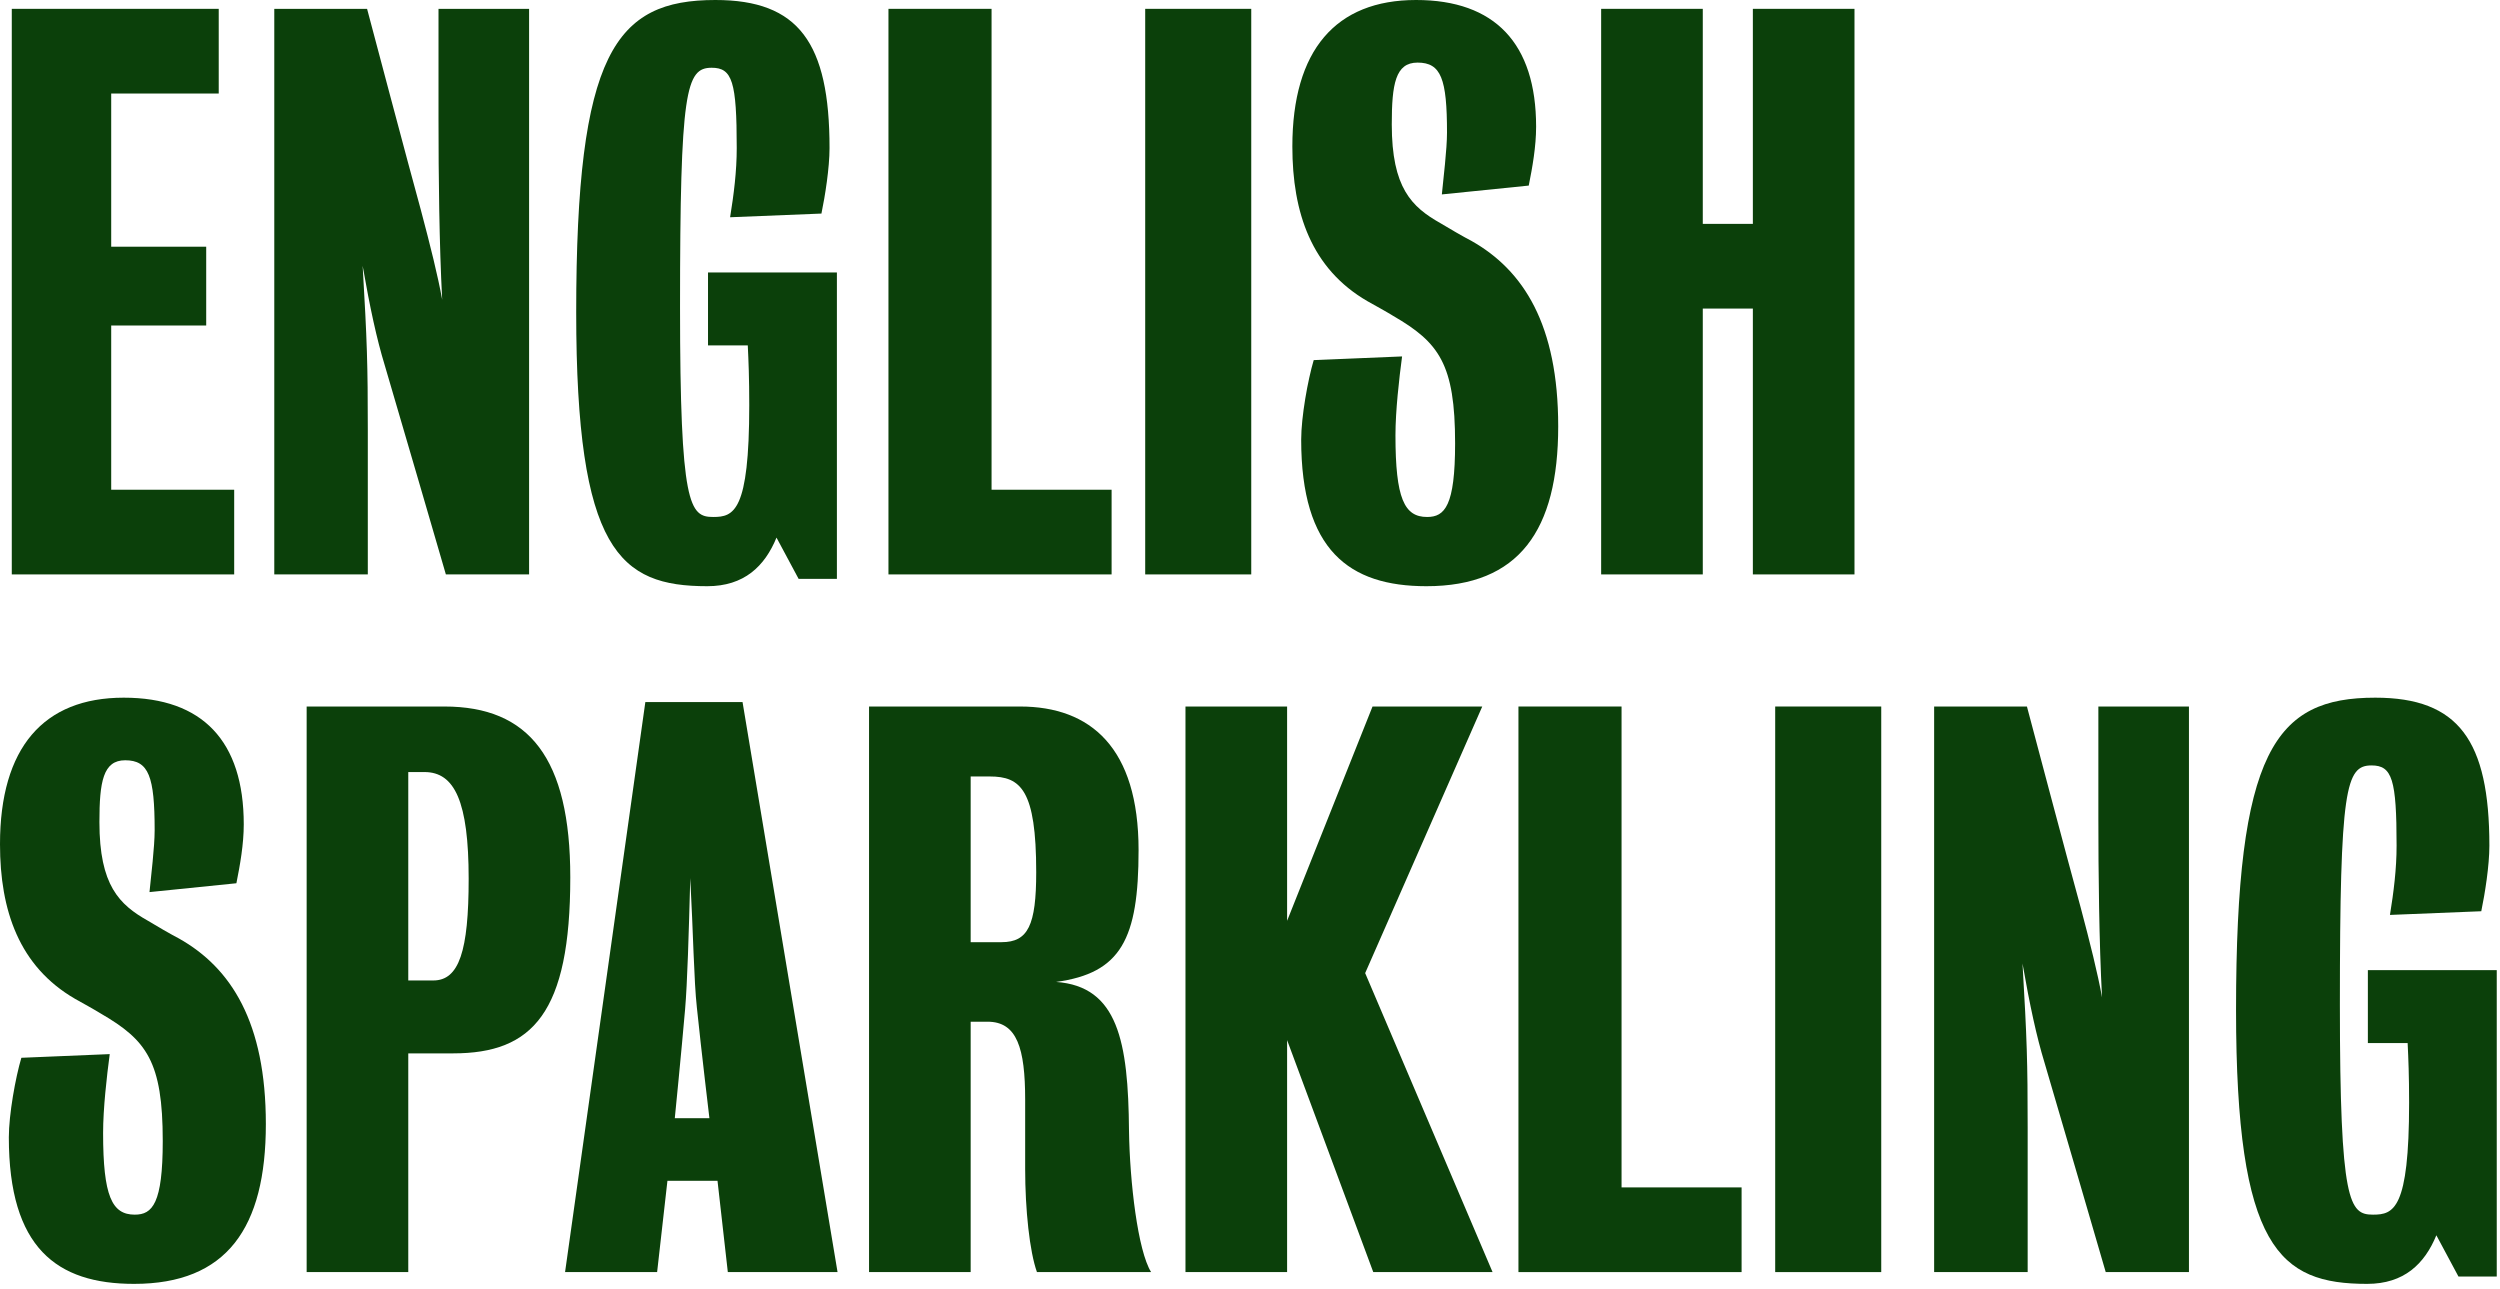
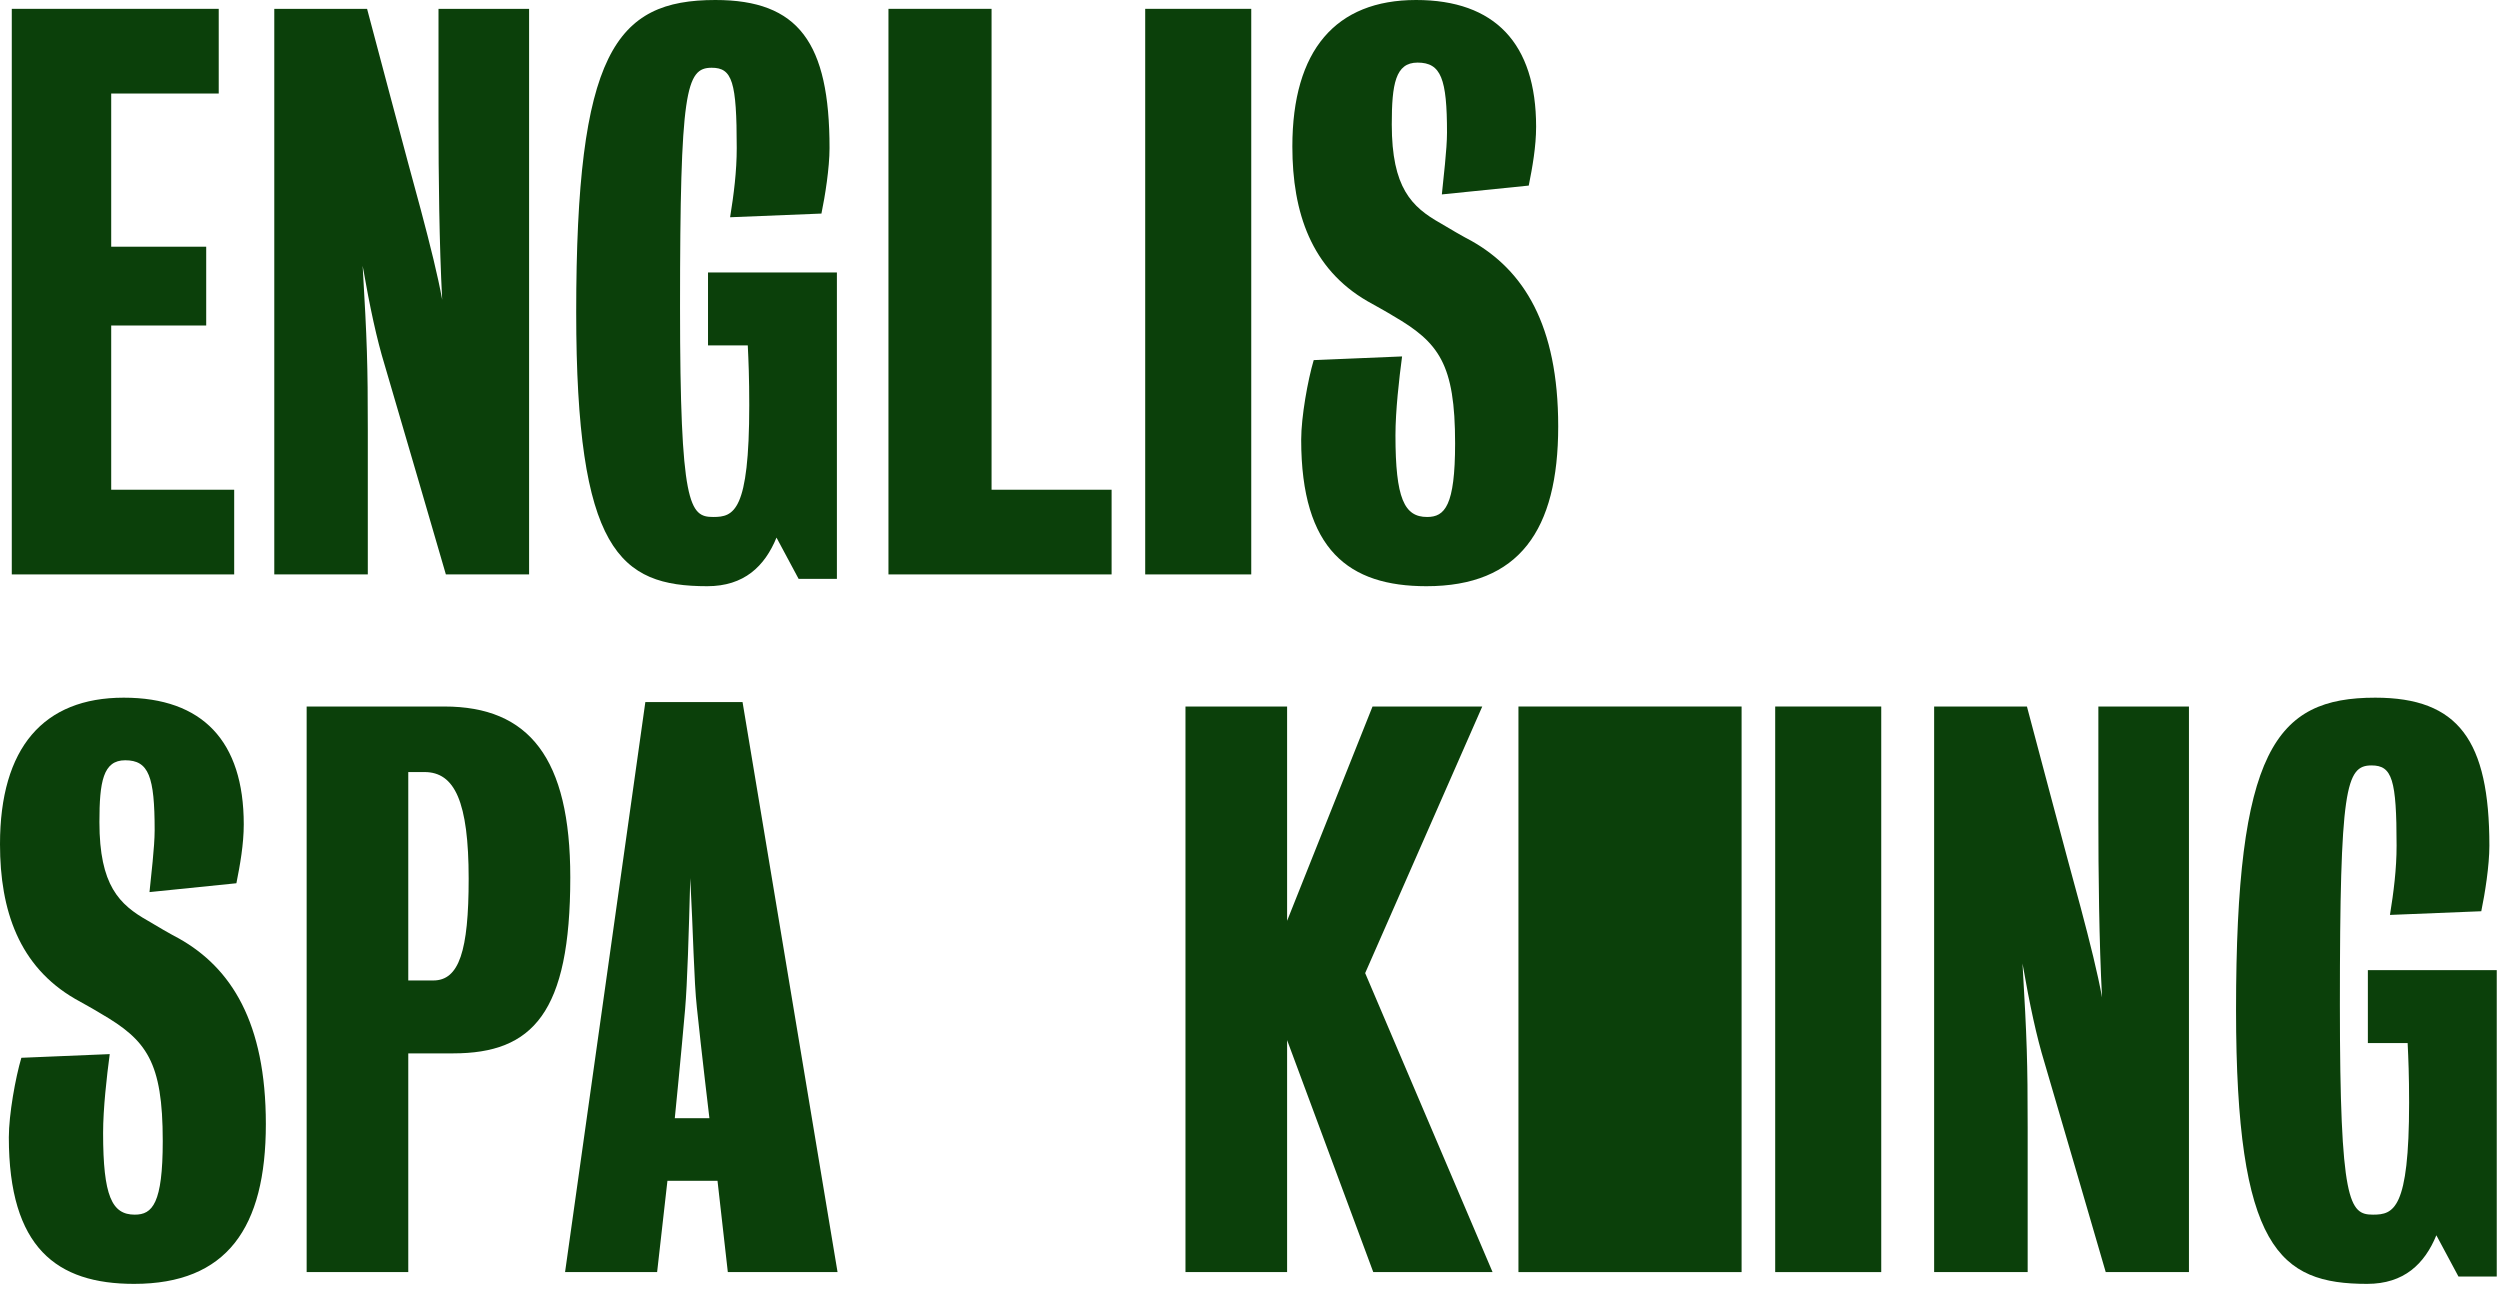
<svg xmlns="http://www.w3.org/2000/svg" width="258" height="133" viewBox="0 0 258 133" fill="none">
  <path d="M24.168 59.28H1.216V0.912H22.572V9.652H11.476V25.46H21.28V33.592H11.476V50.54H24.168V59.28Z" fill="#0B400A" />
  <path d="M54.602 59.28H46.014C46.014 59.28 40.77 41.268 39.706 37.696C38.87 34.96 38.186 31.768 37.426 27.436C37.882 35.264 37.958 37.544 37.958 44.384V59.28H28.306V0.912H37.882C37.882 0.912 42.29 17.556 43.43 21.66C44.418 25.384 45.178 28.424 45.634 30.932C45.33 25.232 45.254 18.164 45.254 12.312V0.912H54.602V59.28Z" fill="#0B400A" />
  <path d="M86.368 59.736H82.415L80.135 55.48C78.919 58.444 76.791 60.496 72.992 60.496C63.947 60.496 59.464 56.848 59.464 32.224C59.464 5.472 63.492 0 73.828 0C82.415 0 85.608 4.408 85.608 15.276C85.608 17.328 85.151 20.216 84.772 22.04L75.347 22.42C75.728 20.064 76.031 17.708 76.031 15.276C76.031 8.436 75.576 6.992 73.448 6.992C70.787 6.992 70.18 9.272 70.18 31.692C70.18 52.212 71.168 53.352 73.6 53.352C75.728 53.352 77.323 52.82 77.323 41.8C77.323 38.988 77.248 37.24 77.171 35.644H73.067V28.12H86.368V59.736Z" fill="#0B400A" />
  <path d="M114.717 59.28H91.689V0.912H102.329V50.54H114.717V59.28Z" fill="#0B400A" />
  <path d="M129.129 59.28H118.185V0.912H129.129V59.28Z" fill="#0B400A" />
  <path d="M160.807 44.004C160.807 54.72 156.779 60.496 147.203 60.496C139.223 60.496 134.283 56.772 134.283 45.372C134.283 43.016 134.967 39.216 135.575 37.164L144.695 36.784C144.391 39.064 144.011 42.408 144.011 44.916C144.011 51.452 144.923 53.352 147.279 53.352C149.103 53.352 150.167 52.212 150.167 45.752C150.167 37.544 148.495 35.34 143.783 32.604C143.175 32.224 141.807 31.464 141.123 31.084C135.347 27.74 133.371 21.964 133.371 15.124C133.371 5.168 137.855 0 146.139 0C154.271 0 158.527 4.484 158.527 13.072C158.527 15.124 158.147 17.252 157.767 19.152L148.799 20.064C148.951 18.468 149.331 15.428 149.331 13.68C149.331 8.132 148.723 6.46 146.291 6.46C144.011 6.46 143.631 8.664 143.631 12.844C143.631 19.38 145.683 21.356 148.647 23.028C149.255 23.408 151.231 24.548 151.839 24.852C157.235 27.892 160.807 33.516 160.807 44.004Z" fill="#0B400A" />
-   <path d="M191.383 59.28H180.895V31.844H175.727V59.28H165.239V0.912H175.727V23.104H180.895V0.912H191.383V59.28Z" fill="#0B400A" />
  <path d="M27.436 116.004C27.436 126.72 23.408 132.496 13.832 132.496C5.852 132.496 0.912 128.772 0.912 117.372C0.912 115.016 1.596 111.216 2.204 109.164L11.324 108.784C11.02 111.064 10.64 114.408 10.64 116.916C10.64 123.452 11.552 125.352 13.908 125.352C15.732 125.352 16.796 124.212 16.796 117.752C16.796 109.544 15.124 107.34 10.412 104.604C9.804 104.224 8.436 103.464 7.752 103.084C1.976 99.74 0 93.964 0 87.124C0 77.168 4.484 72 12.768 72C20.9 72 25.156 76.484 25.156 85.072C25.156 87.124 24.776 89.252 24.396 91.152L15.428 92.064C15.58 90.468 15.96 87.428 15.96 85.68C15.96 80.132 15.352 78.46 12.92 78.46C10.64 78.46 10.26 80.664 10.26 84.844C10.26 91.38 12.312 93.356 15.276 95.028C15.884 95.408 17.86 96.548 18.468 96.852C23.864 99.892 27.436 105.516 27.436 116.004Z" fill="#0B400A" />
  <path d="M58.854 90.544C58.854 104.528 54.978 108.708 46.77 108.708H42.134V131.28H31.646V72.912H45.858C54.598 72.912 58.854 78.232 58.854 90.544ZM48.366 90.696C48.366 82.716 46.922 79.676 43.806 79.676H42.134V101.184H44.718C47.378 101.184 48.366 98.144 48.366 90.696Z" fill="#0B400A" />
  <path d="M73.211 115.396C73.211 115.396 72.375 108.404 71.919 103.996C71.615 101.26 71.539 96.244 71.235 90.62C71.083 96.396 70.931 101.488 70.703 104.148C70.323 108.556 69.639 115.396 69.639 115.396H73.211ZM86.435 131.28H75.111L74.047 121.856H68.879L67.815 131.28H58.315L66.599 72.456H76.631L86.435 131.28Z" fill="#0B400A" />
-   <path d="M106.937 90.012C106.937 81.5 105.341 80.132 102.149 80.132H100.173V97.232H103.365C106.101 97.232 106.937 95.484 106.937 90.012ZM118.793 131.28H107.013C106.253 129.152 105.797 124.82 105.797 120.64V113.496C105.797 108.176 104.961 105.44 101.921 105.44H100.173V131.28H89.685V72.912H105.265C112.561 72.912 117.501 77.168 117.501 87.732C117.501 96.928 115.677 100.424 108.989 101.336C115.373 101.792 116.437 107.492 116.513 116.688C116.589 122.008 117.425 129.076 118.793 131.28Z" fill="#0B400A" />
  <path d="M154.033 131.28H141.721L132.829 107.34V131.28H122.341V72.912H132.829V95.028L141.645 72.912H152.969L140.885 100.424L154.033 131.28Z" fill="#0B400A" />
-   <path d="M179.732 131.28H156.704V72.912H167.344V122.54H179.732V131.28Z" fill="#0B400A" />
+   <path d="M179.732 131.28H156.704V72.912H167.344H179.732V131.28Z" fill="#0B400A" />
  <path d="M194.144 131.28H183.2V72.912H194.144V131.28Z" fill="#0B400A" />
  <path d="M225.899 131.28H217.311C217.311 131.28 212.067 113.268 211.003 109.696C210.167 106.96 209.483 103.768 208.723 99.436C209.179 107.264 209.255 109.544 209.255 116.384V131.28H199.603V72.912H209.179C209.179 72.912 213.587 89.556 214.727 93.66C215.715 97.384 216.475 100.424 216.931 102.932C216.627 97.232 216.551 90.164 216.551 84.312V72.912H225.899V131.28Z" fill="#0B400A" />
  <path d="M257.664 131.736H253.712L251.432 127.48C250.216 130.444 248.088 132.496 244.288 132.496C235.244 132.496 230.76 128.848 230.76 104.224C230.76 77.472 234.788 72 245.124 72C253.712 72 256.904 76.408 256.904 87.276C256.904 89.328 256.448 92.216 256.068 94.04L246.644 94.42C247.024 92.064 247.328 89.708 247.328 87.276C247.328 80.436 246.872 78.992 244.744 78.992C242.084 78.992 241.476 81.272 241.476 103.692C241.476 124.212 242.464 125.352 244.896 125.352C247.024 125.352 248.62 124.82 248.62 113.8C248.62 110.988 248.544 109.24 248.468 107.644H244.364V100.12H257.664V131.736Z" fill="#0B400A" />
</svg>